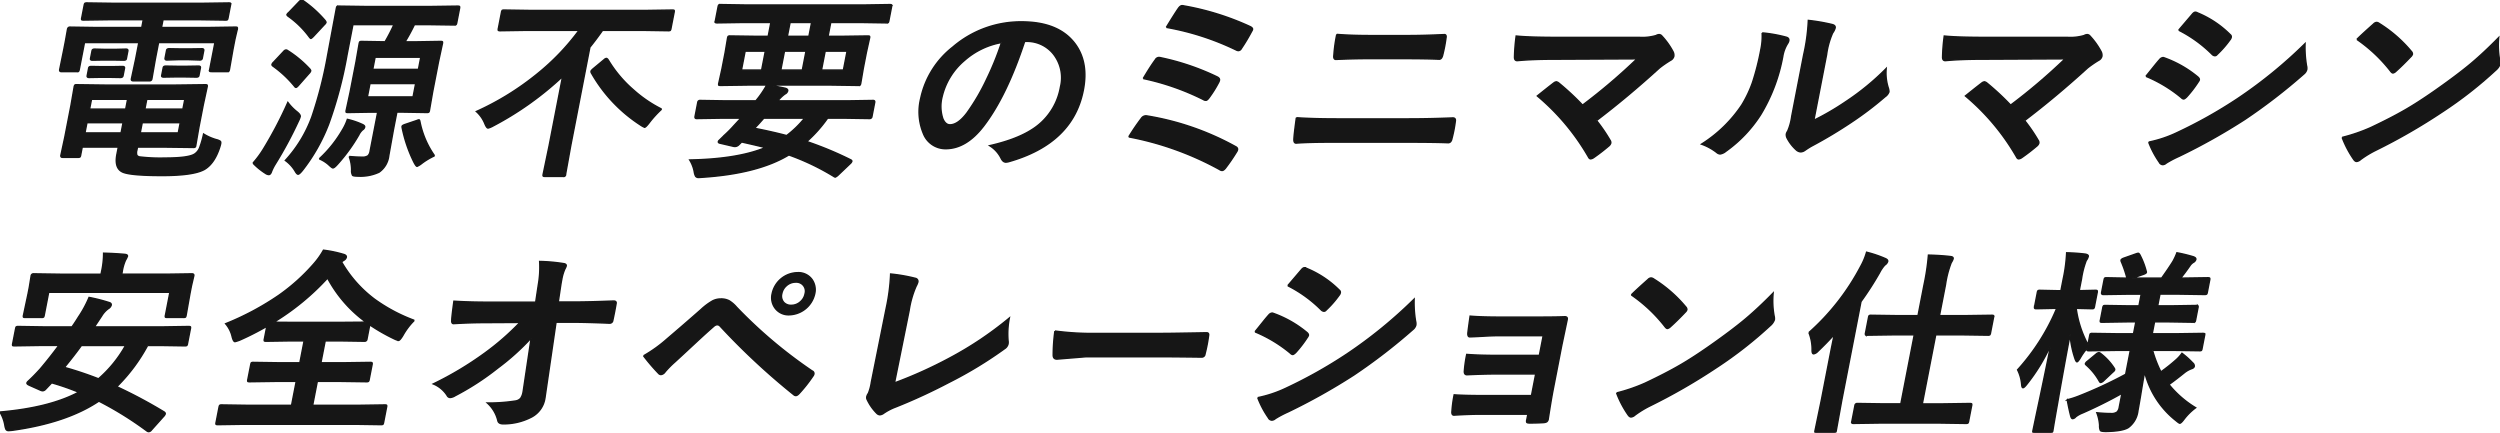
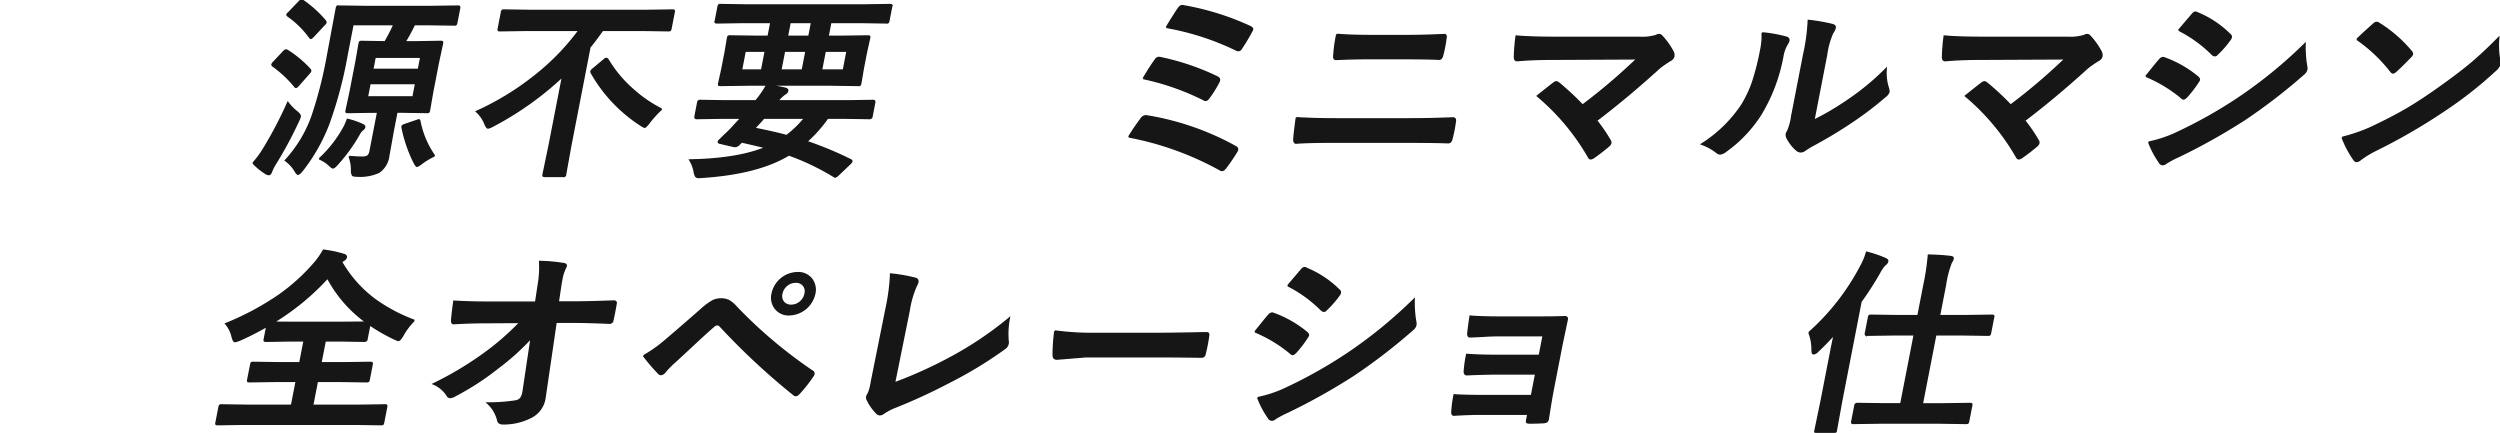
<svg xmlns="http://www.w3.org/2000/svg" id="グループ_17506" data-name="グループ 17506" width="508.775" height="88.057" viewBox="0 0 508.775 88.057">
  <defs>
    <clipPath id="clip-path">
      <rect id="長方形_5083" data-name="長方形 5083" width="508.775" height="88.056" transform="translate(0 0)" fill="none" stroke="#161616" stroke-width="0.3" />
    </clipPath>
  </defs>
  <g id="グループ_17083" data-name="グループ 17083" clip-path="url(#clip-path)">
-     <path id="パス_42350" data-name="パス 42350" d="M22.487,4l-5.446.078c-.234,0-.373-.026-.414-.078a.634.634,0,0,1,.01-.352l.509-2.617c.04-.208.1-.332.169-.371a.868.868,0,0,1,.4-.058l5.415.078h17.93l5.5-.078c.208,0,.327.026.356.078a.637.637,0,0,1-.009.351L46.4,3.652c-.041.209-.091.333-.151.372a.744.744,0,0,1-.363.058L40.416,4H33.17l-.311,1.6h9.805l5.249-.079c.221,0,.346.027.376.079a.7.7,0,0,1-.014.371l-.466,1.992-.406,2.09-.715,4.082c-.041.209-.091.332-.15.371a.811.811,0,0,1-.383.058H43.049c-.221,0-.345-.026-.375-.078a.641.641,0,0,1,.01-.351L43.75,8.652H32.266l-.66,3.4-.7,4a.454.454,0,0,1-.506.39H27.119c-.3,0-.424-.129-.373-.39l.856-4,.66-3.4H17.188l-1.066,5.489c-.041.209-.091.332-.151.371a.806.806,0,0,1-.383.058H12.483c-.274,0-.382-.142-.326-.429l.832-4.082L13.331,8.3l.413-2.324c.058-.3.216-.45.477-.45l5.239.079h9.4L29.166,4ZM35.5,17.324l6.286-.078c.221,0,.344.032.371.1a.7.7,0,0,1-.014.371l-.787,3.652-.885,4.551-.632,3.652a.7.7,0,0,1-.138.362.713.713,0,0,1-.4.068l-6.254-.078H27.976l-.118.6a1.911,1.911,0,0,0-.014,1.075.93.93,0,0,0,.5.332,35.55,35.55,0,0,0,5.268.234q4.844,0,6.042-.84a2.776,2.776,0,0,0,.95-1.172,18.771,18.771,0,0,0,.832-2.871,10.315,10.315,0,0,0,2.627,1.153,2.194,2.194,0,0,1,.775.332q.13.136.058.507c-.021.1-.069.293-.15.567q-1.077,3.438-3.168,4.648Q39.348,35.723,33,35.723q-6.132,0-7.882-.645-1.891-.721-1.318-3.672l.289-1.484H16.726l-.319,1.641a.728.728,0,0,1-.143.38.7.7,0,0,1-.393.069H12.706q-.39,0-.3-.449l.792-3.672,1.253-6.446.646-3.73a.8.8,0,0,1,.158-.41.577.577,0,0,1,.325-.059l6,.078ZM17.284,27.051h7.363l.406-2.09H17.69ZM24.95,13.535q.448,0,.381.352l-.3,1.523q-.068.353-.518.352L22.3,15.723H20.365l-2.235.039c-.3,0-.425-.117-.381-.352l.3-1.562c.041-.208.21-.313.51-.313l2.22.039h1.933Zm-6.725,8.672h7.363l.392-2.012H18.617ZM25.637,10c.3,0,.425.124.377.371l-.311,1.6q-.054.273-.5.273l-2.219-.039H21.048l-2.234.039c-.3,0-.429-.1-.389-.312l.312-1.6c.043-.222.214-.332.513-.332l2.215.059H23.4ZM36.288,27.051l.406-2.09H28.94l-.406,2.09Zm1.333-6.856H29.867l-.392,2.012h7.754Zm2.794-6.738c.286,0,.407.117.361.352l-.3,1.562c-.04.209-.2.313-.49.313l-2.356-.039H35.673l-2.371.039q-.45,0-.388-.313l.311-1.6c.04-.208.21-.313.51-.313l2.355.039h1.953ZM41.1,9.922q.429,0,.357.371l-.3,1.563q-.069.351-.5.351l-2.349-.078H36.356l-2.378.078q-.45,0-.373-.39l.3-1.563c.043-.222.214-.332.513-.332l2.356.039h1.953Z" fill="#161616" stroke="#161616" stroke-width="0.3" />
    <path id="パス_42351" data-name="パス 42351" d="M51.493,33.2a20.183,20.183,0,0,0,2.291-3.145,80.93,80.93,0,0,0,4.8-9.2,10.052,10.052,0,0,0,1.721,1.8q.867.663.787,1.074a5.006,5.006,0,0,1-.347.879,81.67,81.67,0,0,1-4.708,8.75,9.554,9.554,0,0,0-.792,1.563c-.13.4-.313.6-.547.6a1.23,1.23,0,0,1-.638-.234,13.569,13.569,0,0,1-2.563-2.09m7.082-22.871a22.516,22.516,0,0,1,4.487,3.75c.123.169.177.293.162.371a1.435,1.435,0,0,1-.353.508L60.717,17.4c-.218.247-.378.371-.482.371s-.189-.071-.29-.215a22.686,22.686,0,0,0-4.379-4.1c-.161-.117-.23-.228-.209-.332a1.089,1.089,0,0,1,.325-.469l2.07-2.207a.726.726,0,0,1,.463-.273.62.62,0,0,1,.36.156m12.5,21.523q1.556.136,2.61.137A1.949,1.949,0,0,0,74.91,31.7a1.675,1.675,0,0,0,.417-.937l1.545-7.95H75.544l-4.722.078q-.333,0-.375-.078a.68.68,0,0,1,.013-.371l.8-3.711L72.451,12.6l.644-3.71c.043-.221.1-.352.154-.391a.8.8,0,0,1,.382-.059l4.732.078A36.223,36.223,0,0,0,80.178,5H71.819l-1.207,6.211a84.232,84.232,0,0,1-3.718,14,36.433,36.433,0,0,1-5.358,9.472q-.616.762-.87.762t-.629-.684a7.2,7.2,0,0,0-1.954-2.109,26.418,26.418,0,0,0,5.4-8.887,84.922,84.922,0,0,0,3.18-12.441L68.456,1.7c.043-.222.1-.352.155-.391a.8.8,0,0,1,.382-.058l5.493.078H87.611l5.5-.078c.235,0,.367.026.4.078s.044.176.006.371l-.573,2.949c-.04.208-.1.332-.17.371a.864.864,0,0,1-.4.059L86.9,5H84.338Q83.4,6.934,82.425,8.515h2.52l4.721-.078c.222,0,.347.027.376.078a.7.7,0,0,1-.013.372l-.8,3.71L88.036,18.73l-.642,3.711a.737.737,0,0,1-.143.381.706.706,0,0,1-.394.068l-4.692-.078H80.759l-.7,3.594-.948,5.273a4.7,4.7,0,0,1-1.981,3.36,8.88,8.88,0,0,1-4.237.8q-1,0-1.138-.176a1.85,1.85,0,0,1-.193-1.016,7.94,7.94,0,0,0-.492-2.793M61.69.137A23.529,23.529,0,0,1,66.143,4.16q.216.293.193.41a1.126,1.126,0,0,1-.318.43L63.746,7.441q-.384.371-.481.371c-.052,0-.142-.078-.268-.234a18.83,18.83,0,0,0-4.38-4.3c-.157-.13-.227-.234-.212-.312a1.448,1.448,0,0,1,.376-.43L60.891.332C61.116.11,61.287,0,61.4,0a.577.577,0,0,1,.285.137m3.3,32.187a24.752,24.752,0,0,0,4.689-5.84A10.391,10.391,0,0,0,70.7,24.3a15.46,15.46,0,0,1,2.971,1c.4.17.576.351.538.547a.84.84,0,0,1-.422.566,3.174,3.174,0,0,0-.768,1.035A34.832,34.832,0,0,1,68.7,33.4q-.675.762-.949.762-.156,0-.671-.469a6.579,6.579,0,0,0-2.1-1.367m19.088-12.6.532-2.734H75.288l-.531,2.734Zm1.573-8.086H76.329l-.482,2.481h9.316ZM88.426,31.7a14.039,14.039,0,0,0-2.585,1.543,4.283,4.283,0,0,1-.958.6q-.2,0-.637-.839a28.369,28.369,0,0,1-2.391-6.993.96.96,0,0,1-.021-.293c.025-.129.233-.259.622-.39l2.364-.8a1.644,1.644,0,0,1,.436-.137c.091,0,.158.124.2.371A18.186,18.186,0,0,0,88.426,31.7" fill="#161616" stroke="#161616" stroke-width="0.3" />
    <path id="パス_42352" data-name="パス 42352" d="M106.879,6.172l-5.092.078c-.222,0-.346-.032-.373-.1a.7.7,0,0,1,.014-.371l.63-3.242a.842.842,0,0,1,.162-.43.806.806,0,0,1,.382-.058l5.063.078h24.063l5.093-.078c.221,0,.346.026.376.078a.894.894,0,0,1-.022.41l-.63,3.242a.766.766,0,0,1-.158.41.8.8,0,0,1-.382.059l-5.063-.078h-8.321q-1.32,1.875-2.582,3.437l-3.9,20.078L115.1,35.449a.4.4,0,0,1-.517.449h-3.692c-.208,0-.325-.032-.351-.1-.033-.039-.029-.156.009-.352l1.2-5.762,2.745-14.121a64.447,64.447,0,0,1-14.209,10.1,3.93,3.93,0,0,1-.954.391q-.294,0-.662-.918a6.679,6.679,0,0,0-1.713-2.442,56.158,56.158,0,0,0,12.41-7.675,47.624,47.624,0,0,0,8.477-8.848Zm27.762,16.035a21.3,21.3,0,0,0-2.531,2.773c-.471.613-.783.918-.94.918a5.255,5.255,0,0,1-.862-.488,30.515,30.515,0,0,1-9.927-10.527.588.588,0,0,1-.1-.371q.03-.158.43-.508l2.259-1.875a.812.812,0,0,1,.437-.235c.078,0,.186.079.325.235a25.054,25.054,0,0,0,5.2,6.191,25.982,25.982,0,0,0,5.709,3.887" fill="#161616" stroke="#161616" stroke-width="0.3" />
    <path id="パス_42353" data-name="パス 42353" d="M146.74,24.043l-4.977.078c-.26,0-.362-.142-.306-.429l.553-2.852a.432.432,0,0,1,.467-.391l4.946.079h6.407a20.141,20.141,0,0,0,2.177-3.165,26.218,26.218,0,0,1,3.789.606c.382.1.55.28.5.527a.983.983,0,0,1-.55.625,6.882,6.882,0,0,0-1.446,1.407h14.414l4.976-.079c.261,0,.365.13.314.391l-.553,2.852a.455.455,0,0,1-.475.429l-4.945-.078H168.42a27.48,27.48,0,0,1-4.248,4.766A71.282,71.282,0,0,1,173.1,32.52c.191.092.275.195.252.312a1.1,1.1,0,0,1-.322.449l-2.4,2.286a2.3,2.3,0,0,1-.637.468.546.546,0,0,1-.271-.117,49.163,49.163,0,0,0-9.184-4.394q-6.288,3.808-17.643,4.55c-.356.027-.587.039-.691.039a.7.7,0,0,1-.634-.253,2.776,2.776,0,0,1-.275-.9,7.057,7.057,0,0,0-.919-2.4q9.72-.175,15.411-2.52-1.353-.37-4.854-1.152c-.031.026-.217.209-.556.547a1.144,1.144,0,0,1-.794.371,1.7,1.7,0,0,1-.344-.039l-2.766-.645c-.212-.051-.3-.149-.275-.293a.459.459,0,0,1,.143-.234l1.181-1.152a25.813,25.813,0,0,0,1.85-1.875l1.409-1.524ZM151.013,4.57l-5.054.079c-.208,0-.334-.027-.375-.079a.626.626,0,0,1,.009-.351l.554-2.852c.041-.208.1-.332.17-.371a.682.682,0,0,1,.363-.058l5.024.078H176.02l5.055-.078c.208,0,.334.026.375.078a.632.632,0,0,1-.01.351l-.554,2.852c-.041.208-.09.332-.15.371a.808.808,0,0,1-.383.059L175.33,4.57h-6.27L168.509,7.4h2.52l5.562-.079c.222,0,.347.027.375.079a.68.68,0,0,1-.013.371l-.652,2.949-.633,3.262-.5,2.949c-.043.221-.094.351-.154.39a.8.8,0,0,1-.382.059l-5.532-.078H152.21l-5.581.078c-.208,0-.328-.026-.357-.078a.7.7,0,0,1,.014-.371l.651-2.949.634-3.262.495-2.949c.043-.222.1-.352.154-.391a.748.748,0,0,1,.364-.059l5.55.079h2.207l.551-2.833Zm-.125,9.688h4.121l.747-3.848h-4.121Zm12.864,9.785h-8.321q-.981,1.133-1.886,2.07,3.668.723,6.546,1.485a20.979,20.979,0,0,0,3.661-3.555m-.461-9.785.747-3.848h-4.395l-.747,3.848ZM160.228,7.4h4.4l.55-2.833h-4.394Zm11.422,6.855.747-3.848h-4.473l-.747,3.848Z" fill="#161616" stroke="#161616" stroke-width="0.3" />
-     <path id="パス_42354" data-name="パス 42354" d="M208.523,8.418q-3.664,11.113-8.348,17.226-3.534,4.609-7.712,4.61a4.819,4.819,0,0,1-4.526-3.047,11.452,11.452,0,0,1-.547-7.227,18,18,0,0,1,6.535-10.41,21.191,21.191,0,0,1,14-5.117q7.518,0,10.853,4.453,2.787,3.75,1.686,9.414-2.112,10.859-15.157,14.57a2.447,2.447,0,0,1-.605.1q-.586,0-.973-.82a6.283,6.283,0,0,0-2.3-2.52q6.456-1.464,9.785-4.121a12.76,12.76,0,0,0,4.608-7.832,7.791,7.791,0,0,0-1.478-6.758,6.9,6.9,0,0,0-5.663-2.519Zm-4.694.234a15.457,15.457,0,0,0-7.542,3.633,13.815,13.815,0,0,0-4.563,7.4,8,8,0,0,0,.133,4.434q.531,1.288,1.469,1.289,1.641,0,3.482-2.442a42.957,42.957,0,0,0,4.012-6.875,58.866,58.866,0,0,0,3.009-7.441" fill="#161616" stroke="#161616" stroke-width="0.3" />
    <path id="パス_42355" data-name="パス 42355" d="M229.722,27.851a45.126,45.126,0,0,1,2.568-3.769,1.127,1.127,0,0,1,.9-.508,1.625,1.625,0,0,1,.325.039,55.733,55.733,0,0,1,17.929,6.23c.322.157.455.371.4.645a1.179,1.179,0,0,1-.2.43A37.57,37.57,0,0,1,249.4,34.2c-.258.325-.492.488-.7.488a.973.973,0,0,1-.509-.195,62.3,62.3,0,0,0-18.474-6.641m2.953-11.875q1.507-2.538,2.459-3.808a.851.851,0,0,1,.7-.469,1.814,1.814,0,0,1,.418.058,49.882,49.882,0,0,1,11.433,3.887c.381.183.545.41.492.684a1.862,1.862,0,0,1-.194.488,22.868,22.868,0,0,1-1.923,3.066c-.251.352-.467.528-.65.528a.911.911,0,0,1-.5-.156,50.691,50.691,0,0,0-12.234-4.278m4.7-10.41q1.692-2.773,2.424-3.828c.27-.391.53-.586.777-.586a1.955,1.955,0,0,1,.4.059A54.7,54.7,0,0,1,254.4,5.41q.552.273.5.566a1.415,1.415,0,0,1-.2.43,36.487,36.487,0,0,1-2.082,3.476.712.712,0,0,1-.587.411.958.958,0,0,1-.426-.118,54.214,54.214,0,0,0-14.221-4.609" fill="#161616" stroke="#161616" stroke-width="0.3" />
    <path id="パス_42356" data-name="パス 42356" d="M263.832,23.965q3.411.234,8.236.234h14.55q4.375,0,9.042-.195.645,0,.5.723-.108.859-.279,1.738t-.4,1.738q-.164.84-.768.84-2.83-.117-8.728-.117H271.031q-4.785,0-7.245.195-.488,0-.457-.761.025-.937.5-4.4m8.217-16.953q2.982.234,6.751.234h7.93q2.947,0,7.225-.195c.3,0,.406.229.317.684-.076.586-.17,1.178-.287,1.777s-.249,1.179-.4,1.777q-.207.762-.676.762-2.829-.117-6.969-.117h-7.93q-2.363,0-6.144.156-.507,0-.4-.84a29.647,29.647,0,0,1,.59-4.238" fill="#161616" stroke="#161616" stroke-width="0.3" />
    <path id="パス_42357" data-name="パス 42357" d="M324.908,24.531a33.42,33.42,0,0,1,2.737,4,.816.816,0,0,1,.159.586,1.253,1.253,0,0,1-.476.644,38.144,38.144,0,0,1-3.077,2.364,1.366,1.366,0,0,1-.545.195c-.156,0-.3-.117-.42-.352a46.292,46.292,0,0,0-10.414-12.441q2.359-1.895,3.391-2.676a1.032,1.032,0,0,1,.487-.195,1.236,1.236,0,0,1,.513.273,51.845,51.845,0,0,1,4.8,4.473,120.046,120.046,0,0,0,11.091-9.434l-16.87.079q-4.395,0-7.5.292-.586,0-.563-.722a36.257,36.257,0,0,1,.343-4.277q2.662.273,8.658.273h16.406a10.025,10.025,0,0,0,3.392-.371,1.393,1.393,0,0,1,.605-.195.754.754,0,0,1,.6.312,14.8,14.8,0,0,1,2.268,3.2,1.621,1.621,0,0,1,.142.879,1.255,1.255,0,0,1-.691.84,22.961,22.961,0,0,0-2.21,1.523q-6.5,5.919-12.826,10.723" fill="#161616" stroke="#161616" stroke-width="0.3" />
    <path id="パス_42358" data-name="パス 42358" d="M358.623,6.7a28.453,28.453,0,0,1,4.907.879q.612.176.5.723a1.613,1.613,0,0,1-.216.507,7.088,7.088,0,0,0-1.015,2.715,35.077,35.077,0,0,1-4.453,11.758A26.982,26.982,0,0,1,351.2,30.8a2.329,2.329,0,0,1-1.137.527,1.178,1.178,0,0,1-.7-.313,11.235,11.235,0,0,0-3.072-1.679,27.361,27.361,0,0,0,8.19-7.969,23.857,23.857,0,0,0,2.189-4.629,52.407,52.407,0,0,0,1.688-6.68,13.019,13.019,0,0,0,.263-3.359m10.506,17.793a54.029,54.029,0,0,0,6.409-3.73,51.535,51.535,0,0,0,8.314-6.8,10.072,10.072,0,0,0,.464,4.043,2.616,2.616,0,0,1,.1.683,2.047,2.047,0,0,1-.8,1,67.835,67.835,0,0,1-6.939,5.254,92.374,92.374,0,0,1-8.043,4.805q-.639.37-1.316.84a1.553,1.553,0,0,1-.881.312,1.511,1.511,0,0,1-.779-.312,8.433,8.433,0,0,1-1.928-2.442,1.519,1.519,0,0,1-.188-.839,1.617,1.617,0,0,1,.273-.606,11.469,11.469,0,0,0,.828-3.047l2.433-12.519a39.34,39.34,0,0,0,.946-6.973,38.222,38.222,0,0,1,4.855.84c.459.117.656.346.59.683a3.093,3.093,0,0,1-.51,1.016,16.142,16.142,0,0,0-1.232,4.434Z" fill="#161616" stroke="#161616" stroke-width="0.3" />
    <path id="パス_42359" data-name="パス 42359" d="M412.027,24.531a33.427,33.427,0,0,1,2.737,4,.816.816,0,0,1,.159.586,1.253,1.253,0,0,1-.476.644,38.133,38.133,0,0,1-3.077,2.364,1.366,1.366,0,0,1-.545.195c-.156,0-.3-.117-.42-.352a46.291,46.291,0,0,0-10.414-12.441q2.359-1.895,3.391-2.676a1.032,1.032,0,0,1,.487-.195,1.235,1.235,0,0,1,.513.273,51.845,51.845,0,0,1,4.8,4.473,120.046,120.046,0,0,0,11.091-9.434l-16.87.079q-4.4,0-7.5.292-.586,0-.563-.722a36.257,36.257,0,0,1,.343-4.277q2.662.273,8.658.273h16.406a10.025,10.025,0,0,0,3.392-.371,1.393,1.393,0,0,1,.605-.195.754.754,0,0,1,.6.312,14.8,14.8,0,0,1,2.268,3.2,1.62,1.62,0,0,1,.142.879,1.255,1.255,0,0,1-.691.84,22.969,22.969,0,0,0-2.21,1.523q-6.5,5.919-12.826,10.723" fill="#161616" stroke="#161616" stroke-width="0.3" />
    <path id="パス_42360" data-name="パス 42360" d="M436.723,15.528q.152-.177,1.749-2.168.695-.859,1.04-1.231a1.013,1.013,0,0,1,.686-.41.423.423,0,0,1,.132.019,22.524,22.524,0,0,1,6.933,3.926c.245.208.351.405.316.586a1.484,1.484,0,0,1-.244.449,22.9,22.9,0,0,1-2.35,3.047q-.409.391-.6.391a.687.687,0,0,1-.423-.234,27.958,27.958,0,0,0-7.235-4.375m.56,13.4a24.921,24.921,0,0,0,5.809-1.953,94.828,94.828,0,0,0,12.3-6.914,94.042,94.042,0,0,0,13.7-11.172,22.861,22.861,0,0,0,.3,4.492,1.961,1.961,0,0,1,.047.762,1.7,1.7,0,0,1-.608.918A115.686,115.686,0,0,1,456.854,24.3a123.812,123.812,0,0,1-13.414,7.52,21.317,21.317,0,0,0-2.591,1.367,1.125,1.125,0,0,1-.7.312.808.808,0,0,1-.705-.488,18.543,18.543,0,0,1-2.156-4.082m6.11-22.793,2.731-3.2c.242-.3.459-.449.655-.449a.927.927,0,0,1,.423.136,20.226,20.226,0,0,1,6.657,4.434.511.511,0,0,1,.21.527,1.156,1.156,0,0,1-.255.508,20.13,20.13,0,0,1-2.636,3.008.537.537,0,0,1-.435.234.86.86,0,0,1-.553-.273,26.45,26.45,0,0,0-6.8-4.922" fill="#161616" stroke="#161616" stroke-width="0.3" />
    <path id="パス_42361" data-name="パス 42361" d="M476.662,27.969a35.344,35.344,0,0,0,5.8-1.992q4.259-2.011,7.143-3.692,2.531-1.464,5.807-3.75,4.659-3.26,7.481-5.625,2.685-2.263,5.611-5.254a17.2,17.2,0,0,0,.206,4.668,1.962,1.962,0,0,1,.047.762,2.814,2.814,0,0,1-.88,1.211,82.133,82.133,0,0,1-10.847,8.477,119.52,119.52,0,0,1-13.593,7.832,20.437,20.437,0,0,0-3.037,1.855,1.421,1.421,0,0,1-.8.391c-.208,0-.41-.144-.6-.43a20.36,20.36,0,0,1-2.338-4.453m3-19.961q1.23-1.211,3.4-3.125a.908.908,0,0,1,.627-.313,1.048,1.048,0,0,1,.49.2,27.175,27.175,0,0,1,6.532,5.683.78.78,0,0,1,.241.567,1.111,1.111,0,0,1-.333.508q-1.647,1.738-3.065,3.007a1.206,1.206,0,0,1-.549.313c-.13,0-.28-.1-.447-.313a31.013,31.013,0,0,0-6.9-6.523" fill="#161616" stroke="#161616" stroke-width="0.3" />
-     <path id="パス_42362" data-name="パス 42362" d="M0,83.856q10.113-.879,16.021-4.042A49.051,49.051,0,0,0,10.514,77.9L9.26,79.228a.88.88,0,0,1-.564.292,1.3,1.3,0,0,1-.5-.136l-2.248-1c-.334-.156-.488-.305-.46-.449a.874.874,0,0,1,.263-.352q1.143-1.054,2.436-2.48,2-2.364,3.8-4.806H7.967l-5.015.078c-.221,0-.346-.025-.376-.078a.647.647,0,0,1,.01-.35l.6-3.068c.04-.208.091-.331.15-.371a.821.821,0,0,1,.382-.057l4.985.078h5.957q.759-1.095,1.305-1.993a22.693,22.693,0,0,0,2.165-4A35.323,35.323,0,0,1,22.2,61.572c.334.091.476.266.425.527a1.286,1.286,0,0,1-.609.723,5.069,5.069,0,0,0-1.347,1.5l-1.464,2.208h14.16l5.015-.078c.208,0,.334.026.376.078a.648.648,0,0,1-.01.35l-.6,3.068a.69.69,0,0,1-.139.361.721.721,0,0,1-.394.067L32.635,70.3h-2.6a35.113,35.113,0,0,1-6.28,8.4,97.863,97.863,0,0,1,9.661,5.155q.24.177.2.372a1.356,1.356,0,0,1-.359.547l-2.446,2.733a.761.761,0,0,1-.553.333A.676.676,0,0,1,29.9,87.7a69.592,69.592,0,0,0-9.777-6.074q-6.558,4.4-17.6,5.938c-.36.038-.605.059-.735.059a.586.586,0,0,1-.559-.236A3.2,3.2,0,0,1,1,86.571a7.8,7.8,0,0,0-1-2.715M33.695,55.81l5.367-.078q.45,0,.373.391l-.477,2.049-.315,1.622-.773,4.375c-.04.209-.09.333-.15.371a.79.79,0,0,1-.382.059h-3.32q-.312,0-.357-.078a.656.656,0,0,1,.01-.352l.911-4.688H9.9l-.911,4.688c-.04.209-.091.333-.151.371a.725.725,0,0,1-.362.059H5.151c-.222,0-.347-.026-.376-.078a.642.642,0,0,1,.009-.352l.929-4.375.254-1.309.382-2.362a.465.465,0,0,1,.525-.391l5.336.078h8.36l.094-.489a17.575,17.575,0,0,0,.424-3.788q2.294.057,4.272.234c.422.038.612.162.572.37a4.329,4.329,0,0,1-.391.8,8.949,8.949,0,0,0-.677,2.382l-.1.489Zm-20.6,18.965a72.718,72.718,0,0,1,6.95,2.324,25.372,25.372,0,0,0,5.521-6.8h-9q-1.391,1.935-3.467,4.474" fill="#161616" stroke="#161616" stroke-width="0.3" />
    <path id="パス_42363" data-name="パス 42363" d="M84.305,65.2a13.7,13.7,0,0,0-2.311,3.047q-.612,1.034-.923,1.034a5.182,5.182,0,0,1-.889-.351A37.774,37.774,0,0,1,75.243,66.1l-.565,2.911a.455.455,0,0,1-.475.429L69,69.363H66.172L65.3,73.837h4.551l5.464-.078c.234,0,.366.026.395.078s.045.169.01.35l-.6,3.068a.628.628,0,0,1-.148.361.82.82,0,0,1-.423.067l-5.435-.077H64.57l-.949,4.882h9.512l5.19-.077c.208,0,.328.025.357.077a.719.719,0,0,1-.014.371l-.607,3.125c-.041.208-.092.333-.151.371a.741.741,0,0,1-.363.059l-5.16-.077H49.553l-5.211.077c-.208,0-.334-.026-.375-.077a.638.638,0,0,1,.01-.353l.607-3.125c.043-.221.1-.35.173-.389a.659.659,0,0,1,.363-.059l5.181.077h9.043l.948-4.882H56.249l-5.444.077c-.222,0-.347-.025-.376-.077a.652.652,0,0,1,.01-.351l.6-3.068c.04-.208.091-.331.151-.37a.8.8,0,0,1,.382-.058l5.415.078h4.043l.869-4.474H59.336l-5.172.078c-.208,0-.333-.025-.375-.078a.641.641,0,0,1,.01-.351l.505-2.6Q51.517,68,48.886,69.169a6.228,6.228,0,0,1-1.065.35c-.208,0-.4-.331-.568-1a6.112,6.112,0,0,0-1.323-2.637,55.988,55.988,0,0,0,10.9-5.839,39.5,39.5,0,0,0,6.935-6.231,16,16,0,0,0,2.065-2.889,24.568,24.568,0,0,1,4.036.839c.458.117.661.319.605.6a1.019,1.019,0,0,1-.508.605l-.471.313a25.056,25.056,0,0,0,6.757,7.638A33.642,33.642,0,0,0,84.305,65.2m-28.588.37q.716.039,4.348.04h9.668l4.773-.04a26.355,26.355,0,0,1-7.84-9,50.346,50.346,0,0,1-10.949,9" fill="#161616" stroke="#161616" stroke-width="0.3" />
    <path id="パス_42364" data-name="パス 42364" d="M108.1,68.778a48.666,48.666,0,0,1-6.841,6.151,53.815,53.815,0,0,1-8.648,5.607,2.186,2.186,0,0,1-.987.351.669.669,0,0,1-.607-.39,6.026,6.026,0,0,0-2.822-2.364A68.265,68.265,0,0,0,98.74,71.805a52.345,52.345,0,0,0,7.082-6.191l-7,.038q-2.949,0-6.445.2c-.333.038-.478-.189-.433-.684q0-.7.439-3.867,2.97.195,7.13.2h9.512l.534-3.556a20.431,20.431,0,0,0,.274-4.726,34.758,34.758,0,0,1,4.952.449c.339.066.485.222.436.469a3.117,3.117,0,0,1-.273.606,9.266,9.266,0,0,0-.622,2.09q-.122.624-.268,1.581l-.455,3.047h3.476q2.853,0,7.791-.195c.4,0,.575.164.511.488q-.147.86-.314,1.719T124.71,65.2a.626.626,0,0,1-.676.566q-4.866-.2-7.638-.2h-3.242l-2.2,15.039c-.017.156-.04.307-.068.45a5.188,5.188,0,0,1-2.67,3.789,12.207,12.207,0,0,1-5.8,1.405q-.977,0-1.1-.683A7.046,7.046,0,0,0,99.2,82.019a35.12,35.12,0,0,0,5.724-.41,1.737,1.737,0,0,0,1.043-.546,3.26,3.26,0,0,0,.493-1.329c.036-.182.06-.344.076-.488Z" fill="#161616" stroke="#161616" stroke-width="0.3" />
    <path id="パス_42365" data-name="パス 42365" d="M130.98,72.41a28.215,28.215,0,0,0,4.742-3.4q3.627-3.087,6.974-6.037a12.352,12.352,0,0,1,2.373-1.757,3.665,3.665,0,0,1,1.635-.371,3.453,3.453,0,0,1,1.685.371,6.266,6.266,0,0,1,1.472,1.27,95.215,95.215,0,0,0,15.4,13.007.545.545,0,0,1,.368.625,1.093,1.093,0,0,1-.225.45,28.65,28.65,0,0,1-2.745,3.476q-.4.45-.694.45a.606.606,0,0,1-.4-.156,139.788,139.788,0,0,1-15.016-13.986.826.826,0,0,0-.572-.272,1.119,1.119,0,0,0-.705.312q-1.385,1.191-3.863,3.5-2.768,2.577-4.073,3.77a18.793,18.793,0,0,0-2,2.031,1.162,1.162,0,0,1-.825.527.684.684,0,0,1-.512-.273,39.29,39.29,0,0,1-3.024-3.536M162.314,55.5a3.388,3.388,0,0,1,2.934,1.387,3.6,3.6,0,0,1,.551,2.89,5.452,5.452,0,0,1-5.148,4.278,3.381,3.381,0,0,1-2.949-1.407,3.537,3.537,0,0,1-.555-2.871,5.35,5.35,0,0,1,5.167-4.277m-.372,1.913a2.789,2.789,0,0,0-1.944.762,2.833,2.833,0,0,0-.9,1.6,1.938,1.938,0,0,0,.416,1.778,1.967,1.967,0,0,0,1.507.585,2.76,2.76,0,0,0,1.926-.762,2.831,2.831,0,0,0,.9-1.6,1.846,1.846,0,0,0-1.9-2.364" fill="#161616" stroke="#161616" stroke-width="0.3" />
    <path id="パス_42366" data-name="パス 42366" d="M182.03,77.939A89.07,89.07,0,0,0,193.205,72.9,71.9,71.9,0,0,0,205.4,64.736a16.834,16.834,0,0,0-.255,4.628,2.039,2.039,0,0,1-.008.644,1.575,1.575,0,0,1-.713.958,83.137,83.137,0,0,1-11.336,6.874,113.834,113.834,0,0,1-10.75,4.961,11.591,11.591,0,0,0-2.5,1.29,1.458,1.458,0,0,1-.784.313.947.947,0,0,1-.623-.313,9.712,9.712,0,0,1-1.914-2.714.927.927,0,0,1-.109-.645,1.911,1.911,0,0,1,.329-.685,10.055,10.055,0,0,0,.6-2.284l3.021-15.039a40.619,40.619,0,0,0,.9-6.954,33.932,33.932,0,0,1,5.025.88.614.614,0,0,1,.5.761,3.92,3.92,0,0,1-.358.84,19.572,19.572,0,0,0-1.414,4.96Z" fill="#161616" stroke="#161616" stroke-width="0.3" />
    <path id="パス_42367" data-name="パス 42367" d="M214.686,67.372a57.071,57.071,0,0,0,8.536.488h12.891q1.893,0,4.894-.059,3.82-.057,4.332-.078h.2q.526,0,.417.566-.12.918-.309,1.9-.187.956-.425,1.874a.648.648,0,0,1-.683.606h-.157q-5.98-.078-8.91-.078H221.074l-5.975.488q-.762,0-.754-.841a36.933,36.933,0,0,1,.341-4.862" fill="#161616" stroke="#161616" stroke-width="0.3" />
    <path id="パス_42368" data-name="パス 42368" d="M255.411,67.529q.153-.178,1.75-2.168.694-.861,1.04-1.231a1.007,1.007,0,0,1,.686-.41.4.4,0,0,1,.132.019,22.5,22.5,0,0,1,6.932,3.925q.369.313.317.587a1.494,1.494,0,0,1-.245.449,22.923,22.923,0,0,1-2.349,3.047c-.273.26-.474.391-.6.391a.685.685,0,0,1-.423-.234,27.91,27.91,0,0,0-7.236-4.375m.561,13.4a24.861,24.861,0,0,0,5.808-1.952,94.81,94.81,0,0,0,12.3-6.914,94.009,94.009,0,0,0,13.7-11.173,23.03,23.03,0,0,0,.3,4.493,1.941,1.941,0,0,1,.047.762,1.7,1.7,0,0,1-.607.918A115.828,115.828,0,0,1,275.543,76.3a123.736,123.736,0,0,1-13.415,7.52,21.263,21.263,0,0,0-2.59,1.367,1.125,1.125,0,0,1-.7.312.809.809,0,0,1-.706-.489,18.483,18.483,0,0,1-2.155-4.082m6.109-22.792,2.732-3.2c.242-.3.458-.448.654-.448a.923.923,0,0,1,.423.135,20.247,20.247,0,0,1,6.658,4.434.515.515,0,0,1,.21.527,1.175,1.175,0,0,1-.255.509,20.169,20.169,0,0,1-2.636,3.007.54.54,0,0,1-.436.235.853.853,0,0,1-.552-.274,26.426,26.426,0,0,0-6.8-4.921" fill="#161616" stroke="#161616" stroke-width="0.3" />
    <path id="パス_42369" data-name="パス 42369" d="M313.281,72.332l.782-4.022h-9.238q-1.055,0-3.05.116-1.816.1-2.6.118-.539.057-.427-.918.115-1,.442-3.281,2.247.195,6.368.194h6.953q4.161,0,5.934-.078.6,0,.5.528l-.022.116-1.1,5.236-1.792,9.218q-.327,1.68-.949,5.684a.839.839,0,0,1-.332.606,1.791,1.791,0,0,1-.7.156q-1.3.078-2.73.077c-.325,0-.526-.046-.6-.137a.668.668,0,0,1-.011-.448l.236-1.211h-9.473q-2.442,0-5.565.194-.509,0-.411-.8a24.149,24.149,0,0,1,.45-3.322q2.139.157,6.415.157h9.316l.859-4.413h-8.477q-1.992,0-5.519.156c-.417,0-.587-.294-.512-.879a24.7,24.7,0,0,1,.473-3.242q2.658.195,6.212.194Z" fill="#161616" stroke="#161616" stroke-width="0.3" />
-     <path id="パス_42370" data-name="パス 42370" d="M329,79.97a35.343,35.343,0,0,0,5.8-1.992q4.257-2.013,7.142-3.692,2.532-1.464,5.808-3.751,4.659-3.26,7.48-5.624,2.687-2.265,5.611-5.255a17.238,17.238,0,0,0,.206,4.668,1.943,1.943,0,0,1,.047.762,2.807,2.807,0,0,1-.88,1.212,82.236,82.236,0,0,1-10.847,8.477,119.588,119.588,0,0,1-13.593,7.831,20.531,20.531,0,0,0-3.036,1.856,1.423,1.423,0,0,1-.8.391c-.208,0-.409-.144-.6-.431A20.287,20.287,0,0,1,329,79.97m3-19.961q1.232-1.212,3.4-3.125a.906.906,0,0,1,.627-.313,1.05,1.05,0,0,1,.491.195,27.213,27.213,0,0,1,6.531,5.683.773.773,0,0,1,.241.567,1.1,1.1,0,0,1-.333.508q-1.646,1.74-3.064,3.008a1.223,1.223,0,0,1-.55.313c-.13,0-.28-.105-.447-.313a30.924,30.924,0,0,0-6.9-6.523" fill="#161616" stroke="#161616" stroke-width="0.3" />
    <path id="パス_42371" data-name="パス 42371" d="M368.139,67.685a47.564,47.564,0,0,0,10.584-13.556,13.17,13.17,0,0,0,1.149-2.793,24.136,24.136,0,0,1,3.757,1.269q.6.236.527.606a1.356,1.356,0,0,1-.59.724A7.224,7.224,0,0,0,382.5,55.5a65.288,65.288,0,0,1-3.78,5.878L374.8,81.532l-1.1,6.073a.628.628,0,0,1-.174.392.862.862,0,0,1-.4.059h-3.36c-.221,0-.353-.027-.395-.079a.684.684,0,0,1,.013-.372l1.259-6.073,1.788-9.2q.545-2.792.87-4.277-1.545,1.719-3.389,3.476A1.469,1.469,0,0,1,369.1,72q-.312,0-.316-.684a9.224,9.224,0,0,0-.642-3.631m14.51,18.4-5.464.079c-.182,0-.287-.032-.313-.1a.691.691,0,0,1,.013-.371l.612-3.145a.455.455,0,0,1,.473-.43l5.435.079h3.437l2.734-14.063h-4.082l-5.5.078c-.208,0-.325-.031-.352-.1a.748.748,0,0,1,.018-.39l.607-3.124c.04-.209.091-.332.15-.372a.741.741,0,0,1,.363-.059l5.474.078h4.082l1.211-6.23a47.892,47.892,0,0,0,.911-6.093q2.718.078,4.454.292c.423.039.609.182.561.429a2.833,2.833,0,0,1-.39.8,20.272,20.272,0,0,0-1.162,4.474l-1.23,6.327h5.156l5.5-.078q.312,0,.357.078a.659.659,0,0,1-.01.353l-.607,3.124a.836.836,0,0,1-.163.43.756.756,0,0,1-.363.058l-5.473-.078h-5.156L391.2,82.2h4.238l5.4-.079c.235,0,.373.027.415.079a.637.637,0,0,1-.009.351l-.612,3.145a.773.773,0,0,1-.158.41,1,1,0,0,1-.421.059l-5.376-.079Z" fill="#161616" stroke="#161616" stroke-width="0.3" />
-     <path id="パス_42372" data-name="パス 42372" d="M430.578,71.3l-5.444.078c-.222,0-.347-.026-.376-.078a.641.641,0,0,1,.01-.351l.026-.137a12.524,12.524,0,0,0-1.48,2.09q-.453.723-.629.723c-.118,0-.251-.216-.4-.645a19.937,19.937,0,0,1-1-4.922Q420,74.793,418.714,82.2q-.3,1.661-.727,4.141-.182,1.133-.208,1.268a.628.628,0,0,1-.173.392.677.677,0,0,1-.363.059h-3.164c-.208,0-.326-.034-.352-.1-.032-.04-.029-.156.009-.353q.012-.057.575-2.753,1.69-7.89,3.047-14.668a37.762,37.762,0,0,1-4.928,8.067q-.516.644-.731.643t-.265-.643a8.11,8.11,0,0,0-.826-2.988,43.58,43.58,0,0,0,7.961-12.52h-.449l-3.687.078c-.208,0-.332-.033-.371-.1a.732.732,0,0,1,.017-.39l.535-2.755a.839.839,0,0,1,.161-.429.8.8,0,0,1,.383-.058l3.657.078h.605l.46-2.363a32.676,32.676,0,0,0,.708-5.352,37.143,37.143,0,0,1,3.834.272c.411.092.6.242.557.45a2.3,2.3,0,0,1-.417.84,17.236,17.236,0,0,0-.963,3.749l-.468,2.4,3.336-.078c.195,0,.306.032.332.1a.76.76,0,0,1-.017.391l-.535,2.755a.837.837,0,0,1-.162.429.681.681,0,0,1-.344.059l-3.226-.078a21.65,21.65,0,0,0,2.409,7.4l.36-1.855c.04-.208.091-.332.151-.37a.783.783,0,0,1,.381-.059l5.416.078H434.2l.475-2.442h-1.856l-5.015.078c-.208,0-.327-.025-.356-.078a.631.631,0,0,1,.01-.351l.482-2.48a.842.842,0,0,1,.162-.431.76.76,0,0,1,.363-.057l4.984.078H435.3l.467-2.4h-2.4l-5.307.079c-.287,0-.4-.131-.355-.391l.5-2.578c.04-.208.091-.333.149-.371a.734.734,0,0,1,.364-.06l4.145.078a23.362,23.362,0,0,0-1.144-3.358.586.586,0,0,1-.057-.313c.024-.118.184-.241.483-.372l2.6-.918a1.842,1.842,0,0,1,.409-.1c.091,0,.2.1.315.293a15.3,15.3,0,0,1,1.276,3.281.677.677,0,0,1,.057.312q-.035.176-.541.371l-2.3.8h5.957q1.5-2.108,2.3-3.4a11.9,11.9,0,0,0,.81-1.757,30.87,30.87,0,0,1,3.3.8c.4.131.583.312.538.547a.984.984,0,0,1-.528.606,2.358,2.358,0,0,0-.707.722q-1.032,1.485-1.849,2.48h.254l5.249-.078c.235,0,.366.026.4.078s.045.17.009.353l-.5,2.578c-.035.182-.088.292-.162.331a.852.852,0,0,1-.4.06l-5.22-.079h-3.847l-.467,2.4h2.851l5.016-.078c.208,0,.325.032.352.1a.752.752,0,0,1-.018.391l-.481,2.48c-.041.208-.091.331-.151.371a.744.744,0,0,1-.363.058l-4.984-.078h-2.852l-.475,2.442h4.883l5.4-.078q.352,0,.4.078a.861.861,0,0,1-.029.351l-.517,2.657a.751.751,0,0,1-.131.37.778.778,0,0,1-.4.059l-5.376-.078h-4.16a24.484,24.484,0,0,0,1.7,4.4,35.41,35.41,0,0,0,3.026-2.4,8.037,8.037,0,0,0,1.266-1.387,17.362,17.362,0,0,1,2.178,1.953.792.792,0,0,1,.317.684q-.069.351-.626.507a5.231,5.231,0,0,0-1.34.761q-1.922,1.545-3.189,2.443a20.9,20.9,0,0,0,5.428,4.726,11.758,11.758,0,0,0-2.369,2.343q-.6.8-.84.8c-.1,0-.362-.177-.776-.527a18.1,18.1,0,0,1-6.388-9.943q-.315,1.721-.828,4.863-.371,2.208-.541,3.087a4.894,4.894,0,0,1-1.95,3.4q-1.16.741-4.511.8-1.016,0-1.173-.2a2.4,2.4,0,0,1-.15-1.035,8.627,8.627,0,0,0-.558-2.558c1.075.1,2.014.156,2.822.156a1.986,1.986,0,0,0,1.291-.313,1.766,1.766,0,0,0,.448-1l.547-2.812a89.565,89.565,0,0,1-8.025,4,5.556,5.556,0,0,0-1.4.781.932.932,0,0,1-.619.371c-.144,0-.264-.149-.362-.448q-.414-1.584-.73-3.379a18.875,18.875,0,0,0,2.46-.8A87.333,87.333,0,0,0,432.6,76.18l.949-4.883Zm-5.991,2.989c-.136-.1-.2-.2-.177-.293a1.1,1.1,0,0,1,.357-.431l1.815-1.5a1.1,1.1,0,0,1,.546-.294.587.587,0,0,1,.325.138,11.94,11.94,0,0,1,2.81,3.027.491.491,0,0,1,.092.333.977.977,0,0,1-.358.429l-1.911,1.8a1.178,1.178,0,0,1-.572.333c-.091,0-.175-.072-.252-.215a12.472,12.472,0,0,0-2.675-3.32" fill="#161616" stroke="#161616" stroke-width="0.3" />
  </g>
</svg>